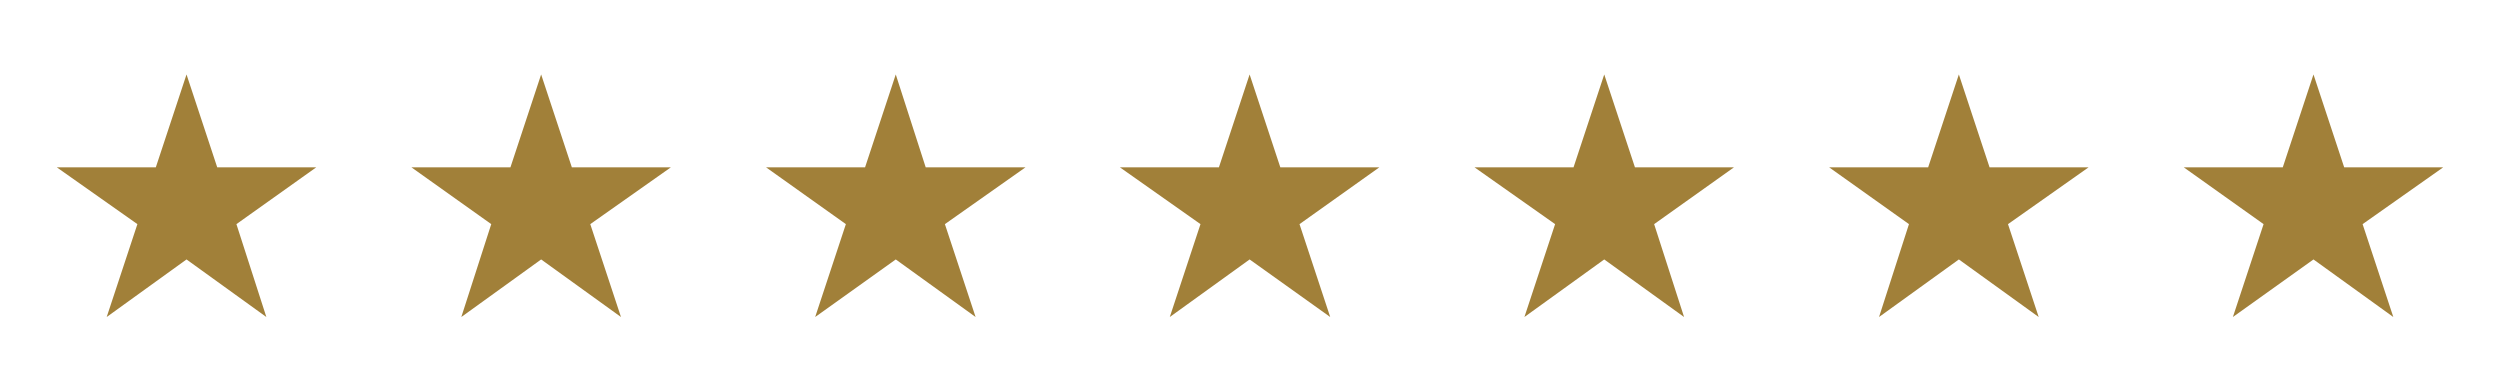
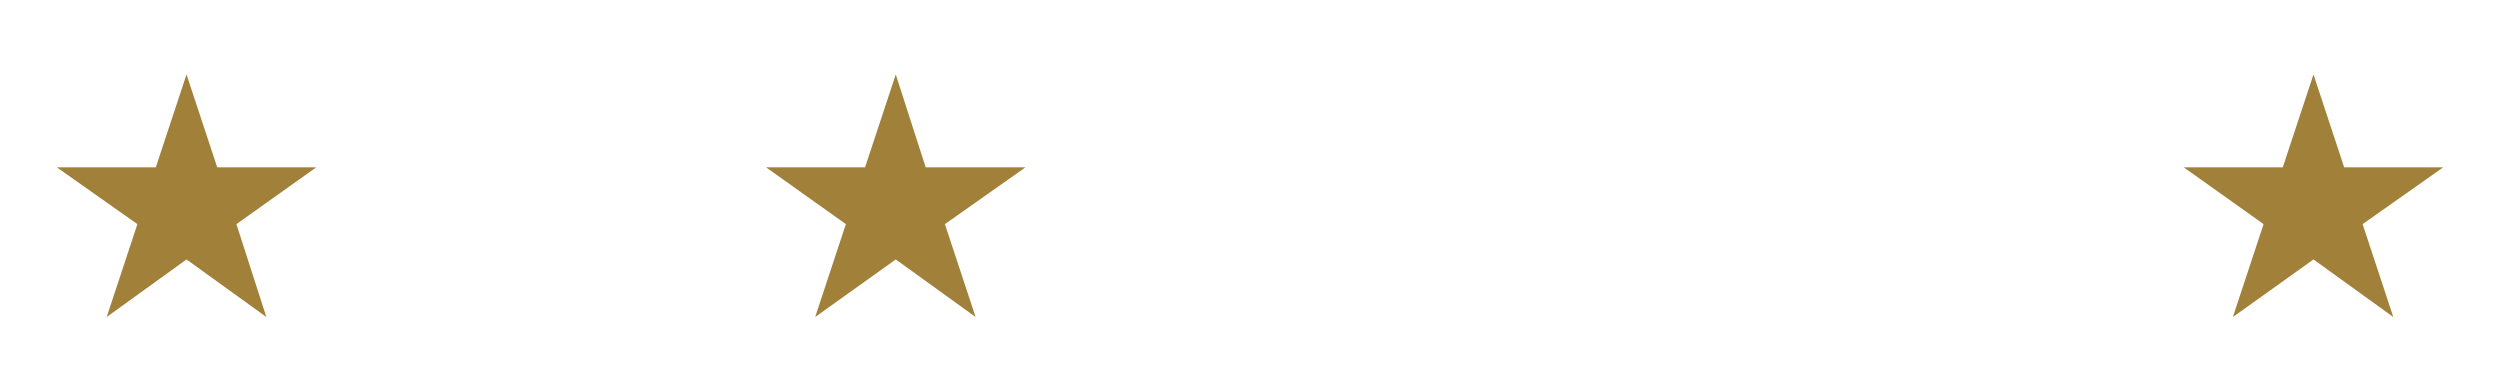
<svg xmlns="http://www.w3.org/2000/svg" viewBox="0 0 325.7 50.9">
  <g fill="#a18039">
    <path d="m28.3 21.8-4-12.1-4 12.1h-12.9l10.5 7.4-4 12.1 10.4-7.5 10.4 7.5-3.9-12.1 10.4-7.4z" />
    <path d="m318.3 21.8h-12.9l-4-12.1-4 12.1h-12.9l10.4 7.4-4 12.1 10.5-7.5 10.4 7.5-4-12.1z" />
-     <path d="m259.2 21.8-4-12.1-4 12.1h-12.9l10.4 7.4-3.9 12.1 10.4-7.5 10.4 7.5-4-12.1 10.5-7.4z" />
-     <path d="m213 21.8-4-12.1-4 12.1h-12.9l10.5 7.4-4 12.1 10.4-7.5 10.4 7.5-3.9-12.1 10.4-7.4z" />
-     <path d="m166.8 21.8-4-12.1-4 12.1h-12.9l10.5 7.4-4 12.1 10.4-7.5 10.5 7.5-4-12.1 10.4-7.4z" />
    <path d="m120.6 21.8-3.9-12.1-4 12.1h-12.9l10.4 7.4-4 12.1 10.5-7.5 10.4 7.5-4-12.1 10.5-7.4z" />
-     <path d="m74.5 21.8-4-12.1-4 12.1h-12.9l10.4 7.4-3.9 12.1 10.4-7.5 10.4 7.5-4-12.1 10.5-7.4z" />
  </g>
</svg>